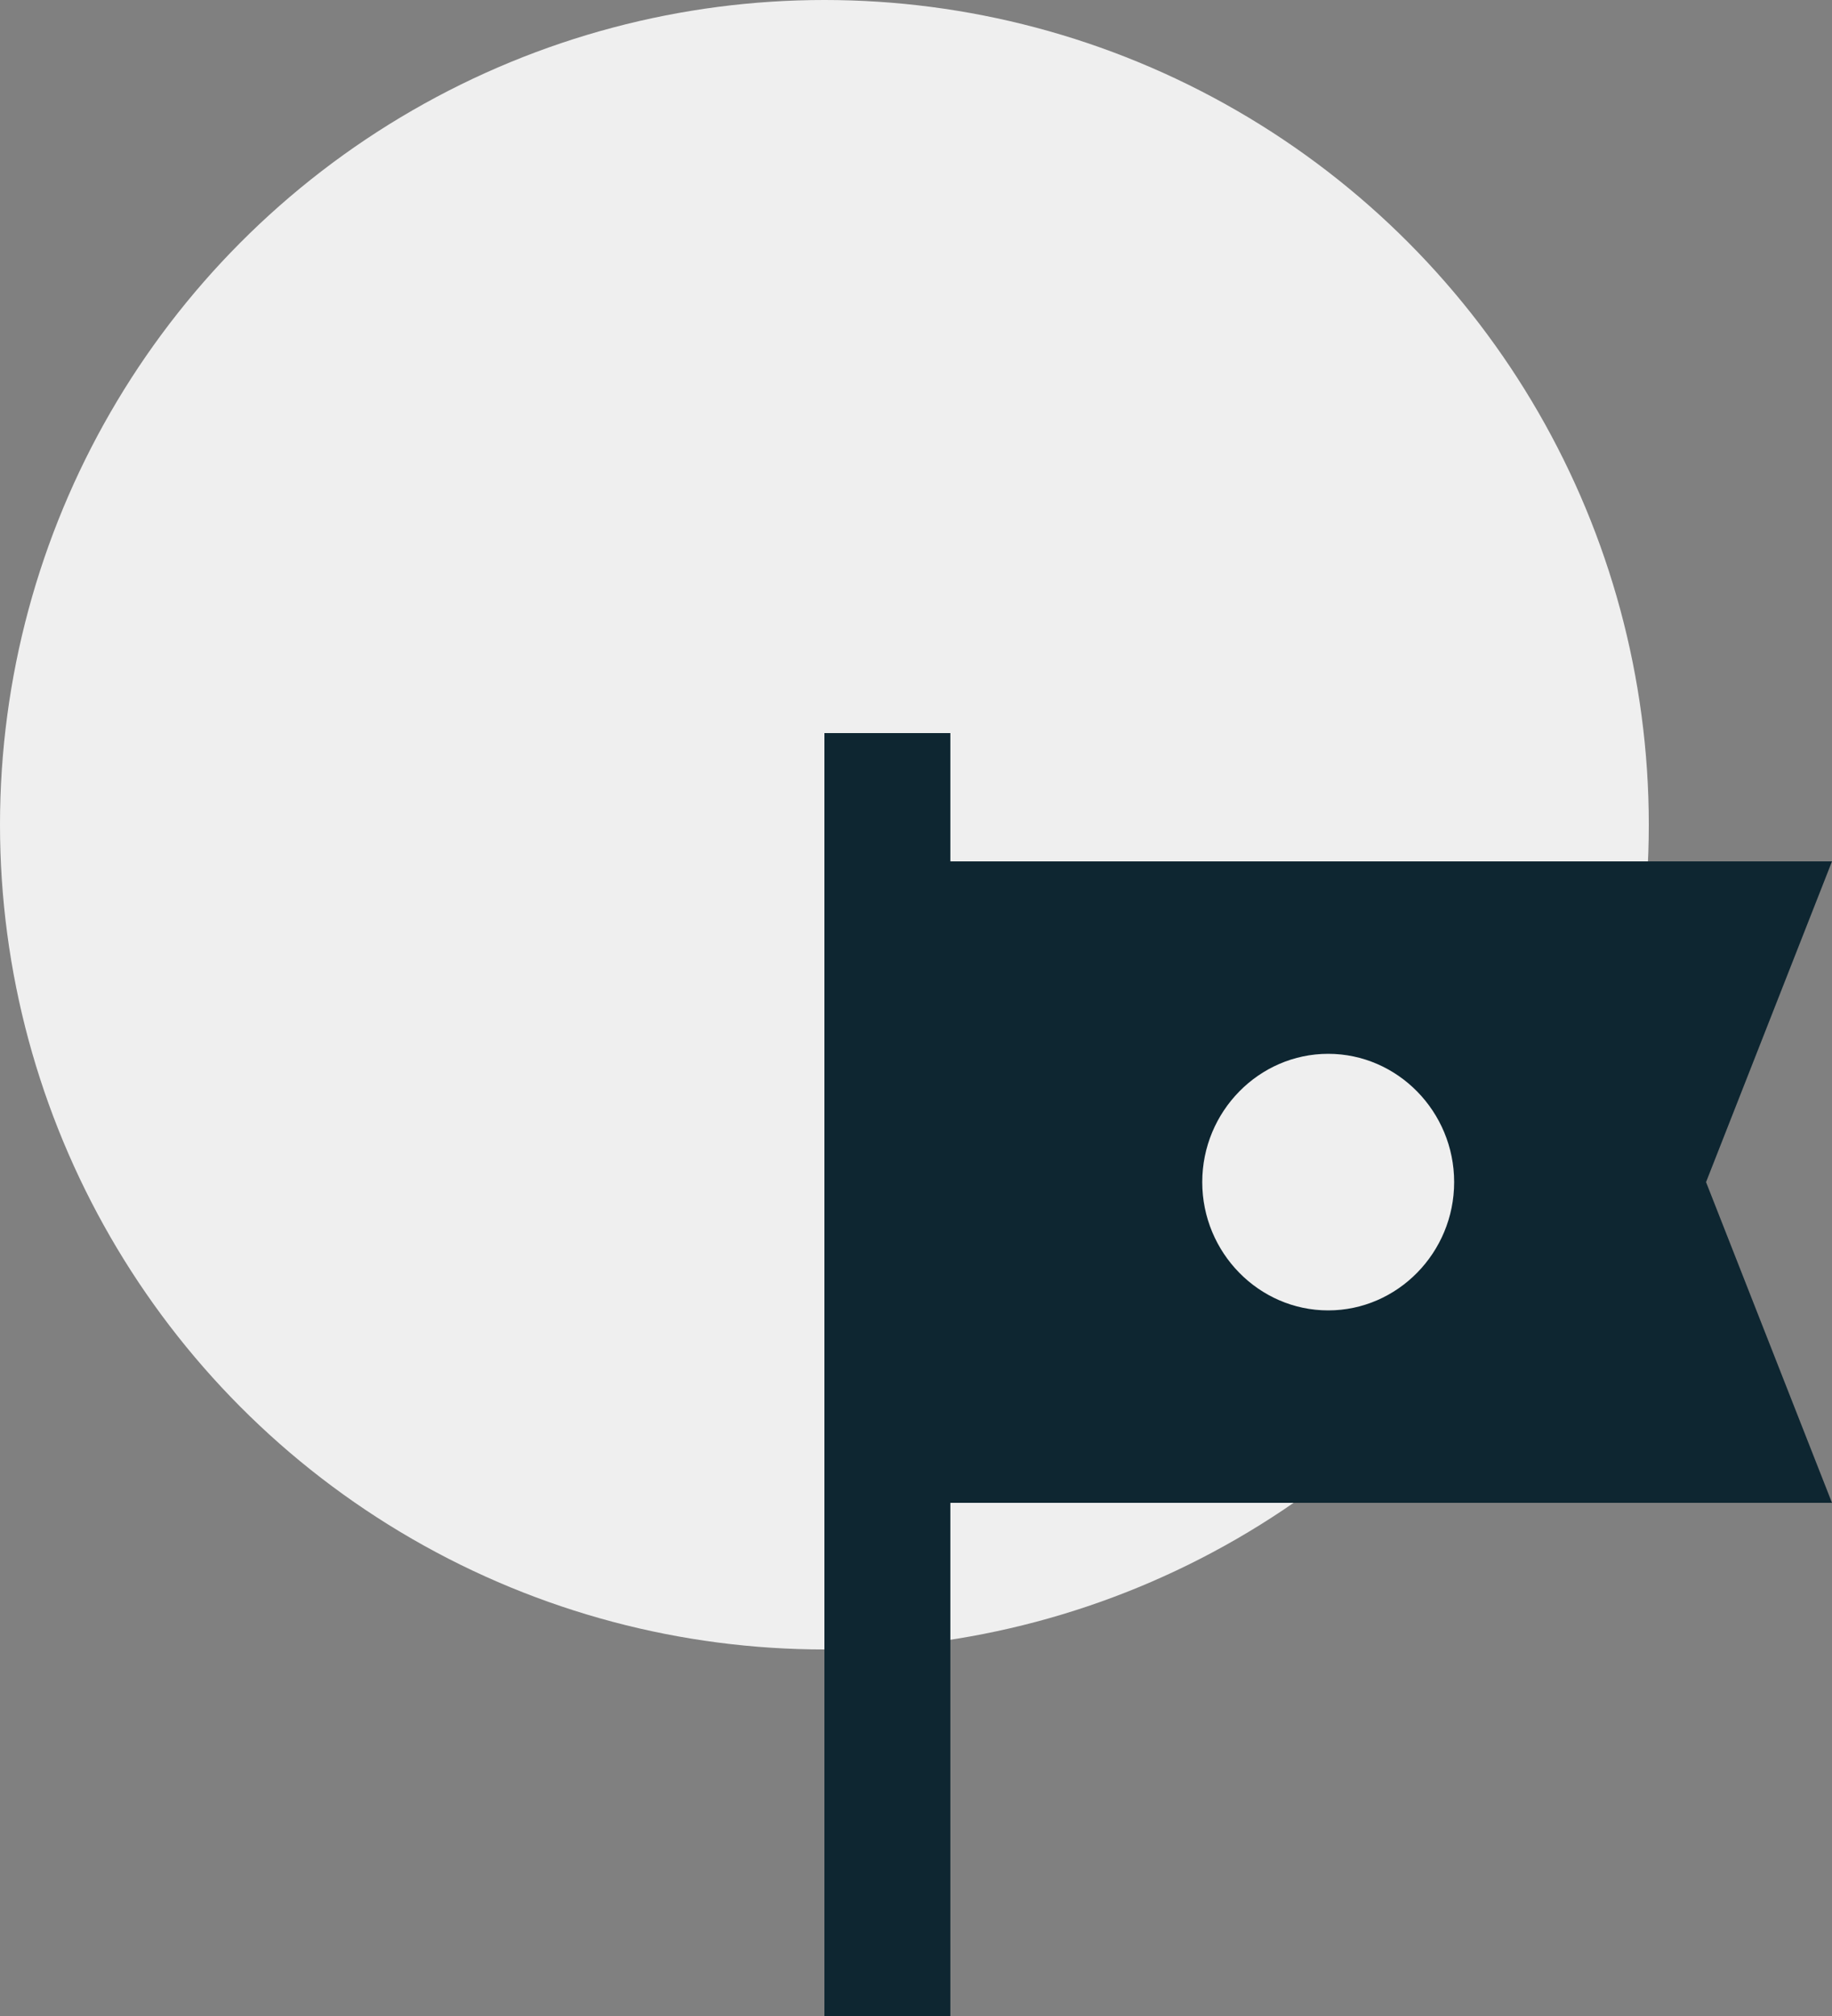
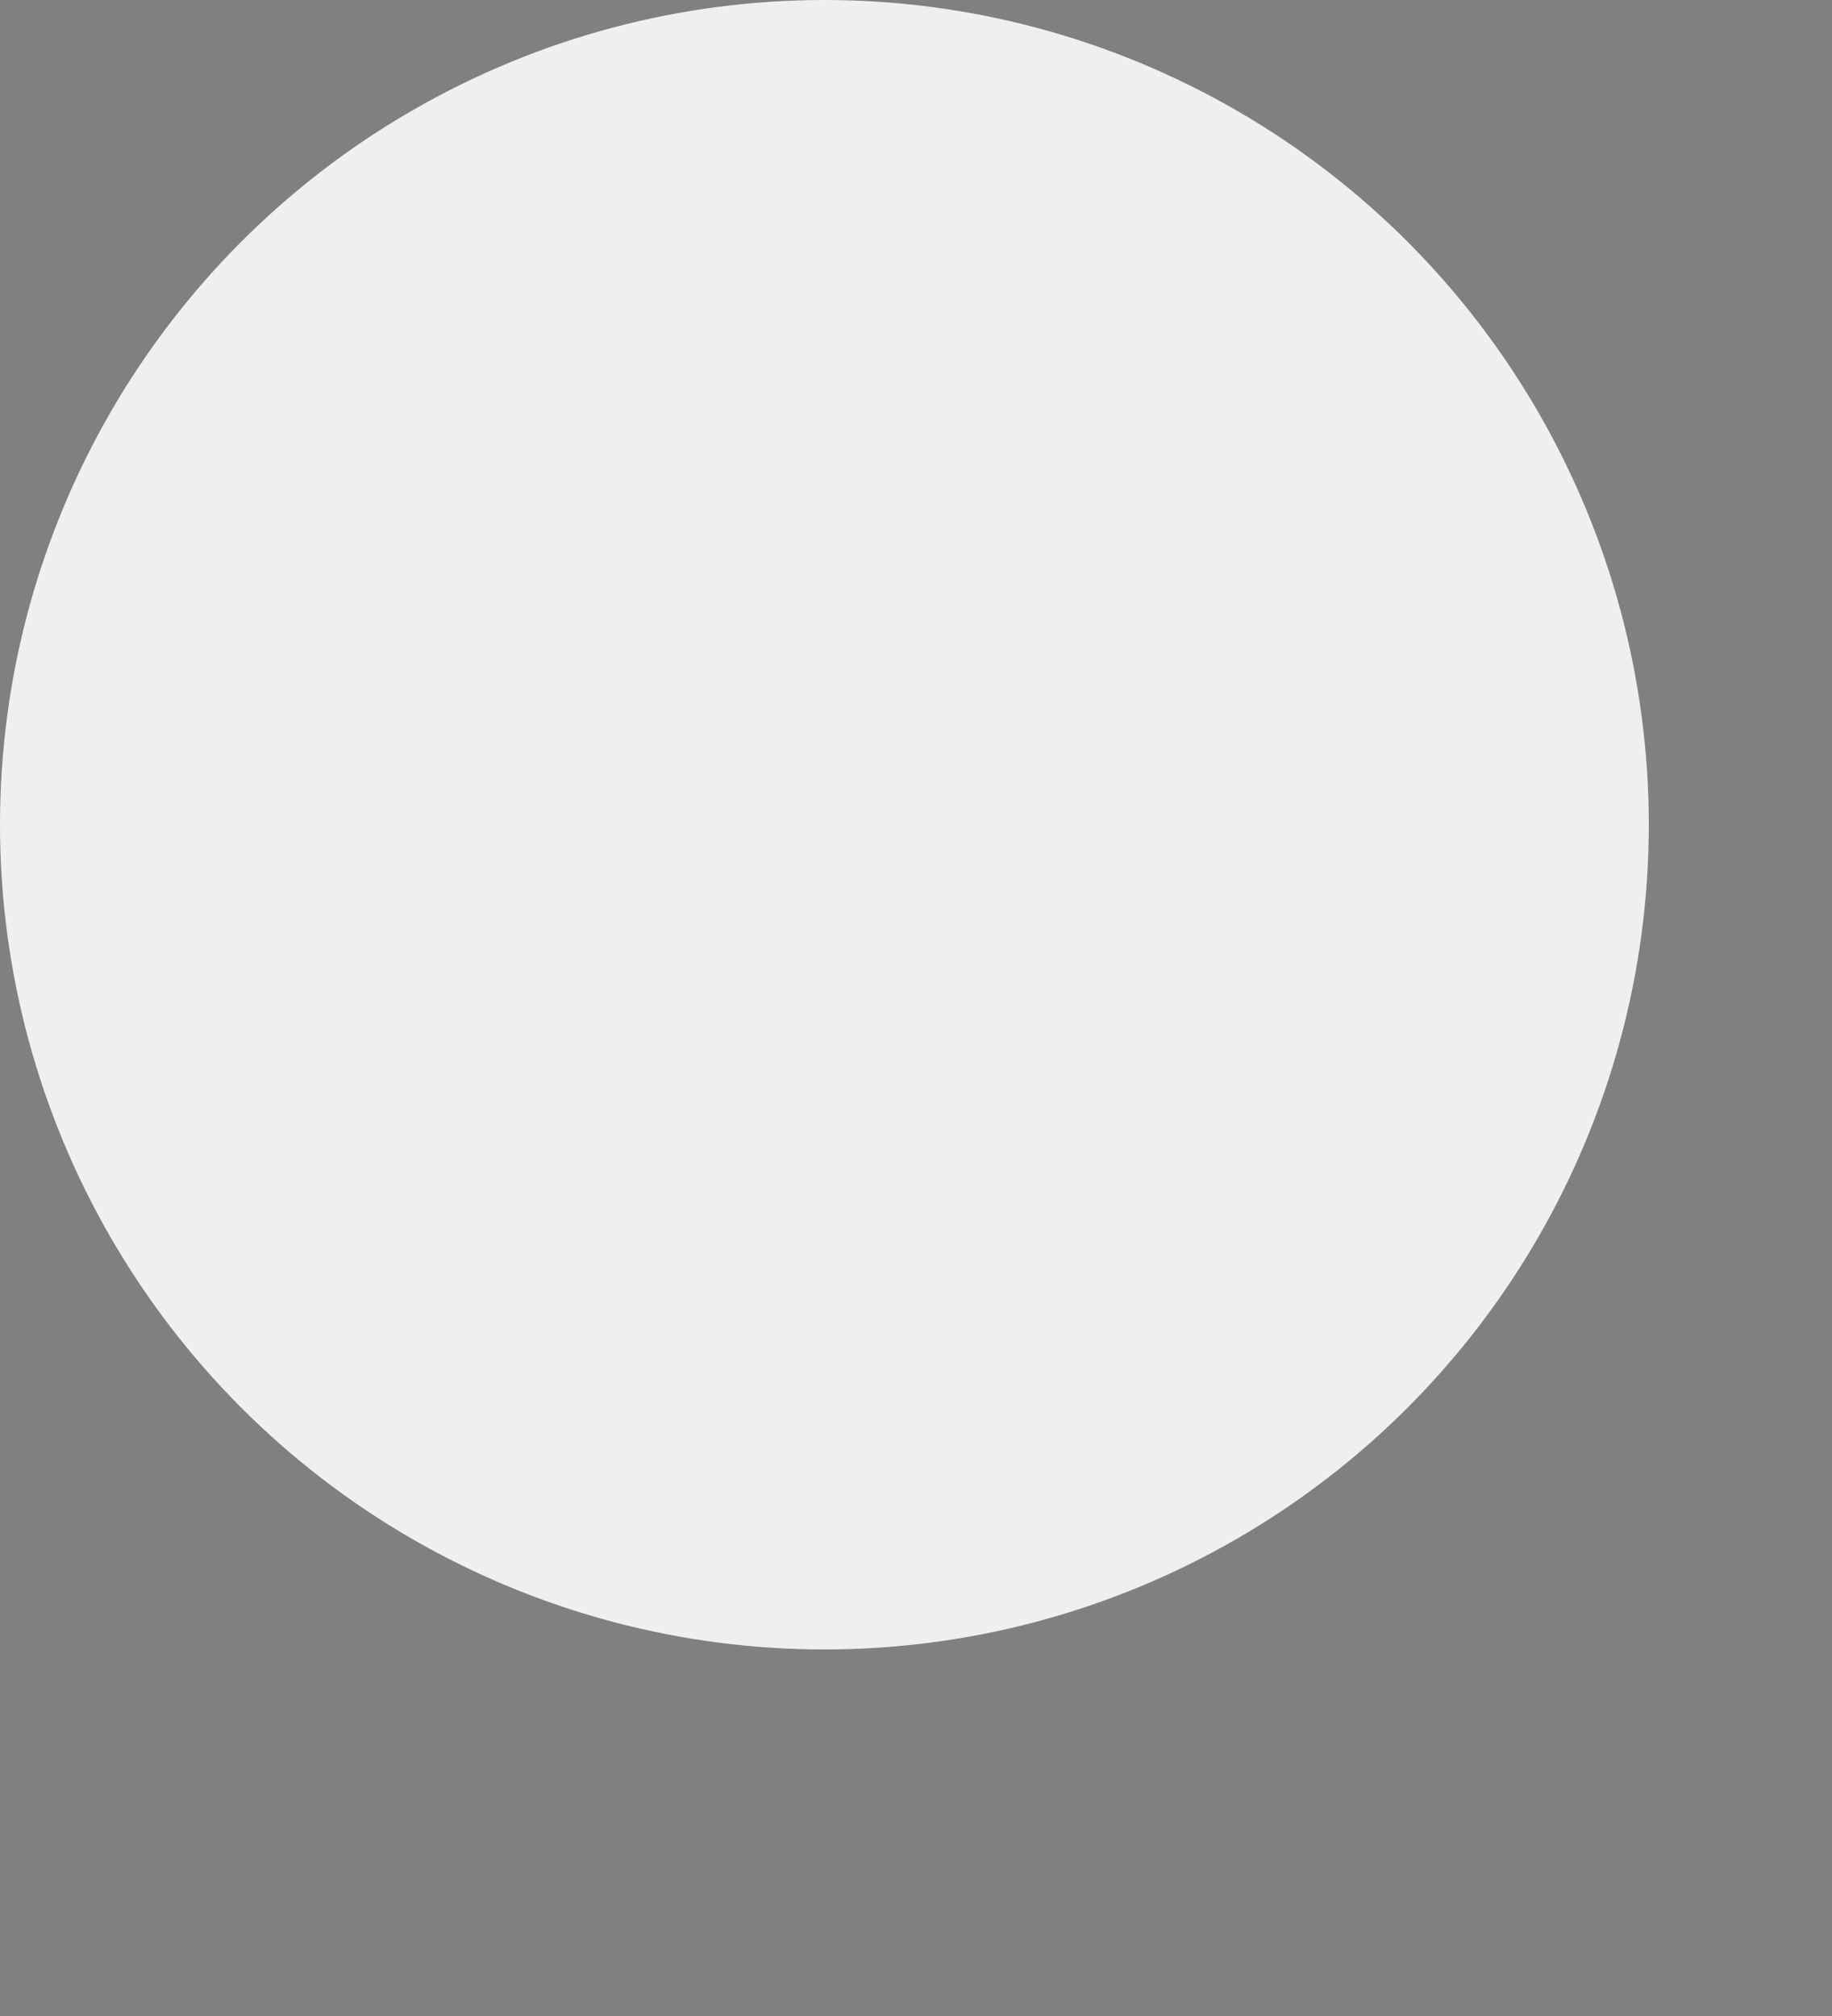
<svg xmlns="http://www.w3.org/2000/svg" width="60" height="66" viewBox="0 0 60 66" fill="none">
  <rect x="0" y="0" width="60" height="66" fill="#808080" stroke="none" />
  <circle cx="27" cy="27" r="27" fill="#EFEFEF" />
-   <path d="M60 28.2H31.125V24H27V66H31.125V49.2H60L55.875 38.7L60 28.2ZM47.625 38.7C47.625 41.01 45.769 42.9 43.5 42.9C41.231 42.9 39.375 41.01 39.375 38.7C39.375 36.39 41.231 34.5 43.5 34.5C45.769 34.5 47.625 36.39 47.625 38.7Z" fill="#0E2631" />
</svg>